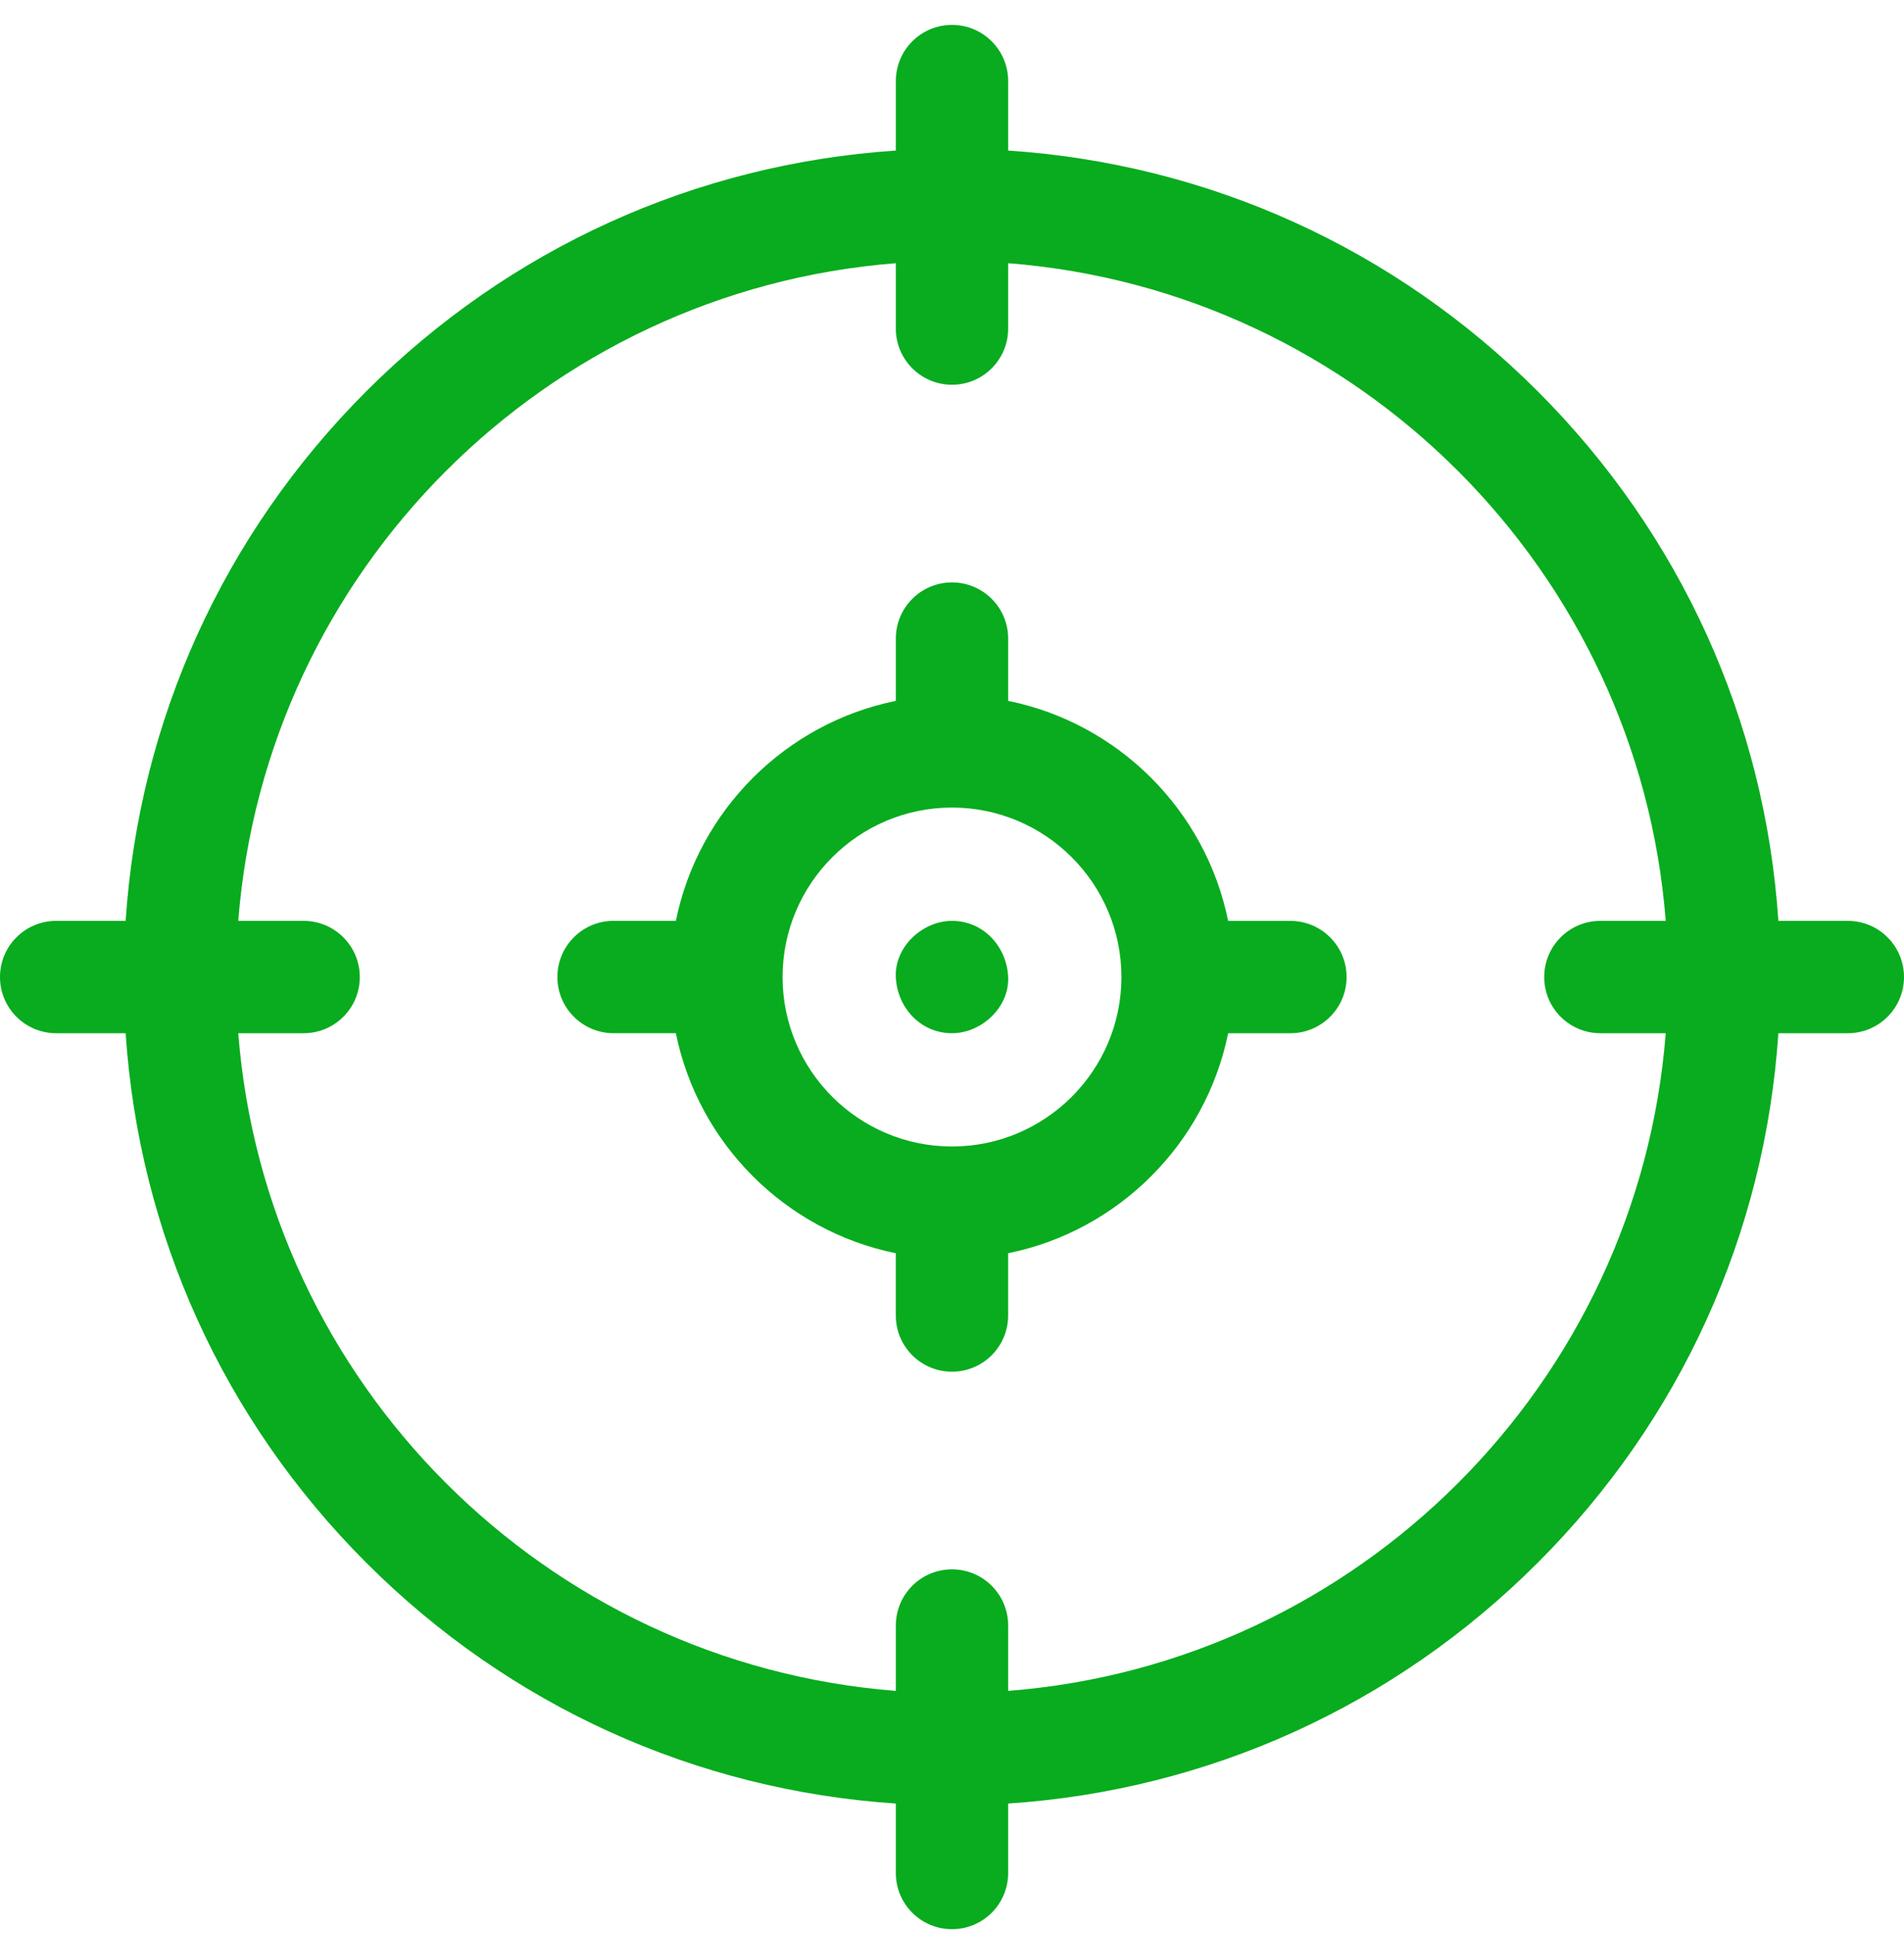
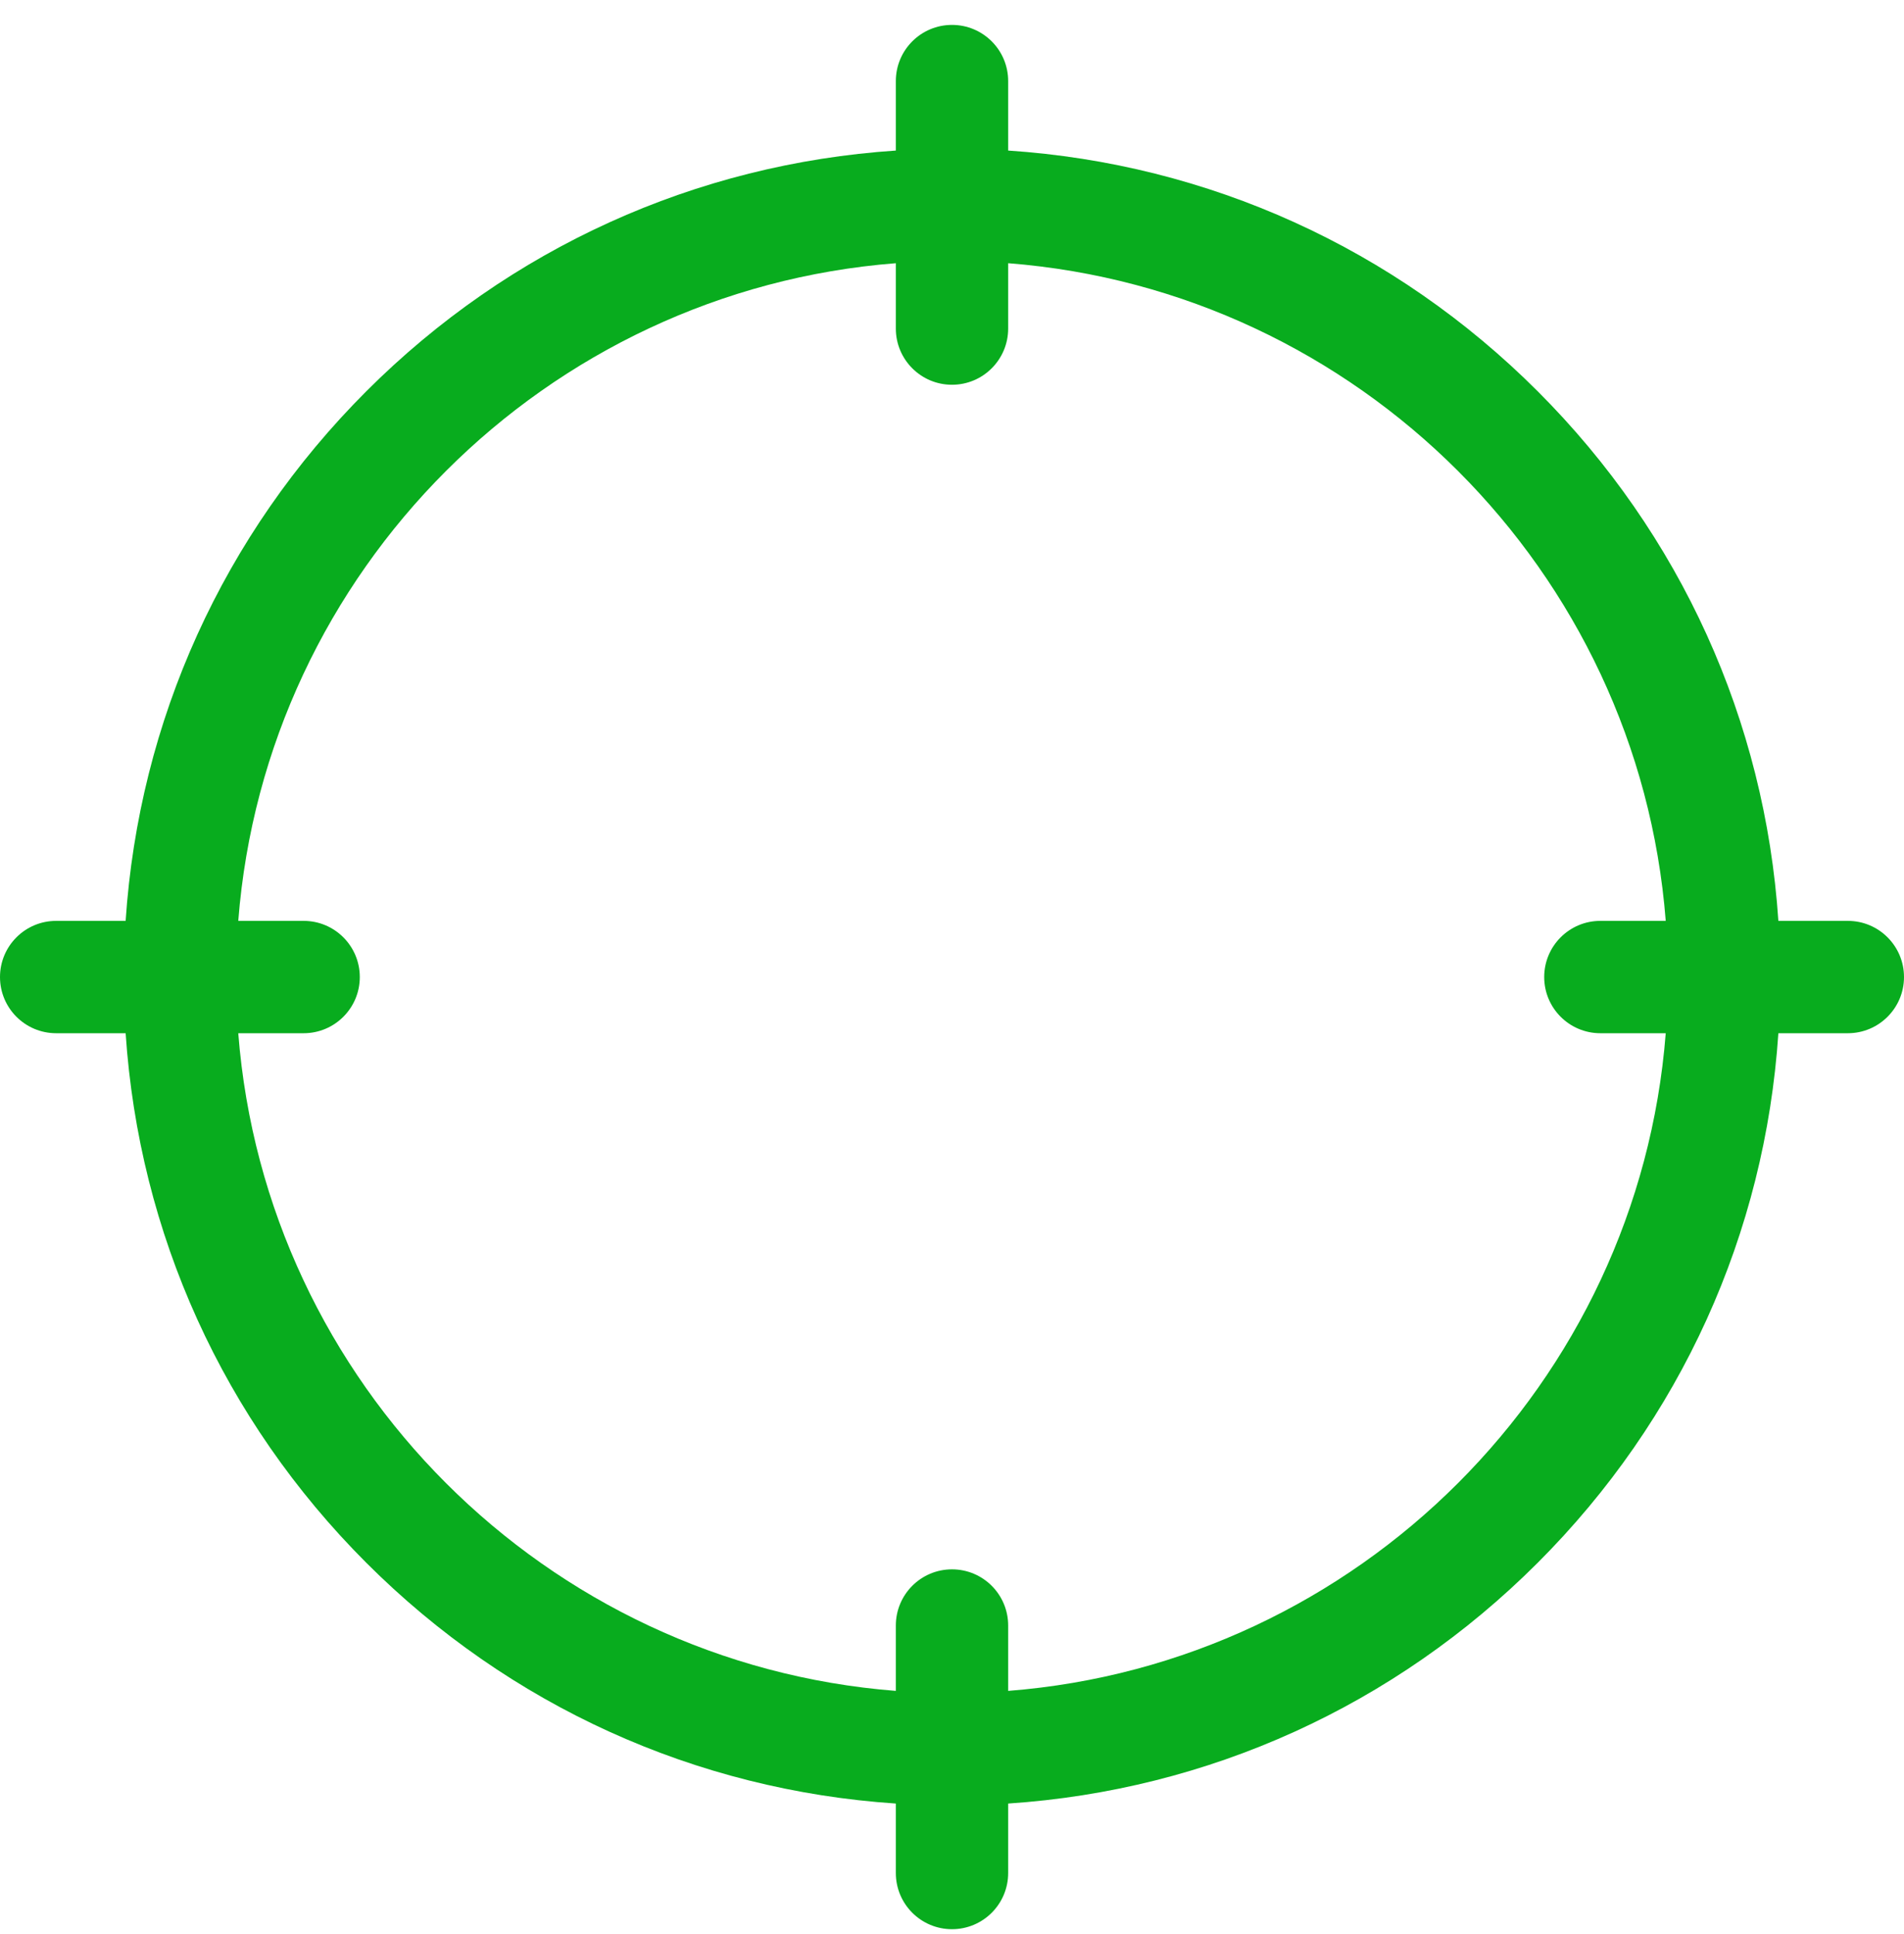
<svg xmlns="http://www.w3.org/2000/svg" fill="none" viewBox="0 0 64 65" height="65" width="64">
  <path fill="#08AC1E" d="M62.112 30.949H59.777C59.329 24.223 56.498 17.961 51.687 13.15C46.876 8.339 40.614 5.508 33.888 5.06V2.725C33.888 1.682 33.043 0.837 32 0.837C30.957 0.837 30.112 1.682 30.112 2.725V5.06C23.386 5.508 17.124 8.339 12.313 13.15C7.503 17.961 4.671 24.223 4.223 30.949H1.888C0.845 30.949 0 31.794 0 32.837C0 33.88 0.845 34.725 1.888 34.725H4.223C4.671 41.451 7.502 47.712 12.313 52.523C17.124 57.334 23.386 60.166 30.112 60.614V62.949C30.112 63.992 30.957 64.837 32 64.837C33.043 64.837 33.888 63.992 33.888 62.949V60.614C40.614 60.166 46.876 57.334 51.687 52.523C56.498 47.713 59.329 41.451 59.777 34.725H62.112C63.154 34.725 64 33.88 64 32.837C64 31.794 63.155 30.949 62.112 30.949ZM33.888 56.828V54.631C33.888 53.588 33.043 52.743 32 52.743C30.957 52.743 30.112 53.588 30.112 54.631V56.828C18.345 55.911 8.926 46.492 8.009 34.725H10.206C11.249 34.725 12.094 33.88 12.094 32.837C12.094 31.794 11.249 30.949 10.206 30.949H8.009C8.926 19.181 18.345 9.763 30.112 8.846V11.043C30.112 12.085 30.957 12.931 32 12.931C33.043 12.931 33.888 12.085 33.888 11.043V8.846C45.655 9.763 55.074 19.182 55.991 30.949H53.794C52.751 30.949 51.906 31.794 51.906 32.837C51.906 33.88 52.751 34.725 53.794 34.725H55.991C55.074 46.492 45.655 55.911 33.888 56.828Z" />
-   <path fill="#08AC1E" d="M32 30.949C31.012 30.949 30.066 31.817 30.111 32.837C30.157 33.86 30.941 34.725 32 34.725C32.987 34.725 33.933 33.856 33.888 32.837C33.842 31.814 33.058 30.949 32 30.949Z" />
-   <path fill="#08AC1E" d="M43.375 30.95H41.282C40.529 27.238 37.599 24.308 33.888 23.555V21.462C33.888 20.419 33.043 19.574 32 19.574C30.957 19.574 30.112 20.419 30.112 21.462V23.555C26.401 24.308 23.472 27.238 22.718 30.948H20.624C19.581 30.948 18.736 31.794 18.736 32.836C18.736 33.879 19.581 34.724 20.624 34.724H22.718C23.471 38.435 26.4 41.365 30.111 42.119V44.212C30.111 45.255 30.956 46.1 31.999 46.1C33.042 46.1 33.887 45.255 33.887 44.212V42.119C37.598 41.366 40.528 38.436 41.282 34.725H43.375C44.417 34.725 45.263 33.88 45.263 32.837C45.263 31.795 44.417 30.95 43.375 30.95ZM32 38.532C28.86 38.532 26.305 35.977 26.305 32.837C26.305 29.696 28.86 27.141 32 27.141C35.139 27.141 37.692 29.693 37.695 32.831C37.695 32.833 37.695 32.835 37.695 32.837C37.695 32.84 37.695 32.842 37.695 32.844C37.691 35.981 35.138 38.532 32 38.532Z" />
</svg>